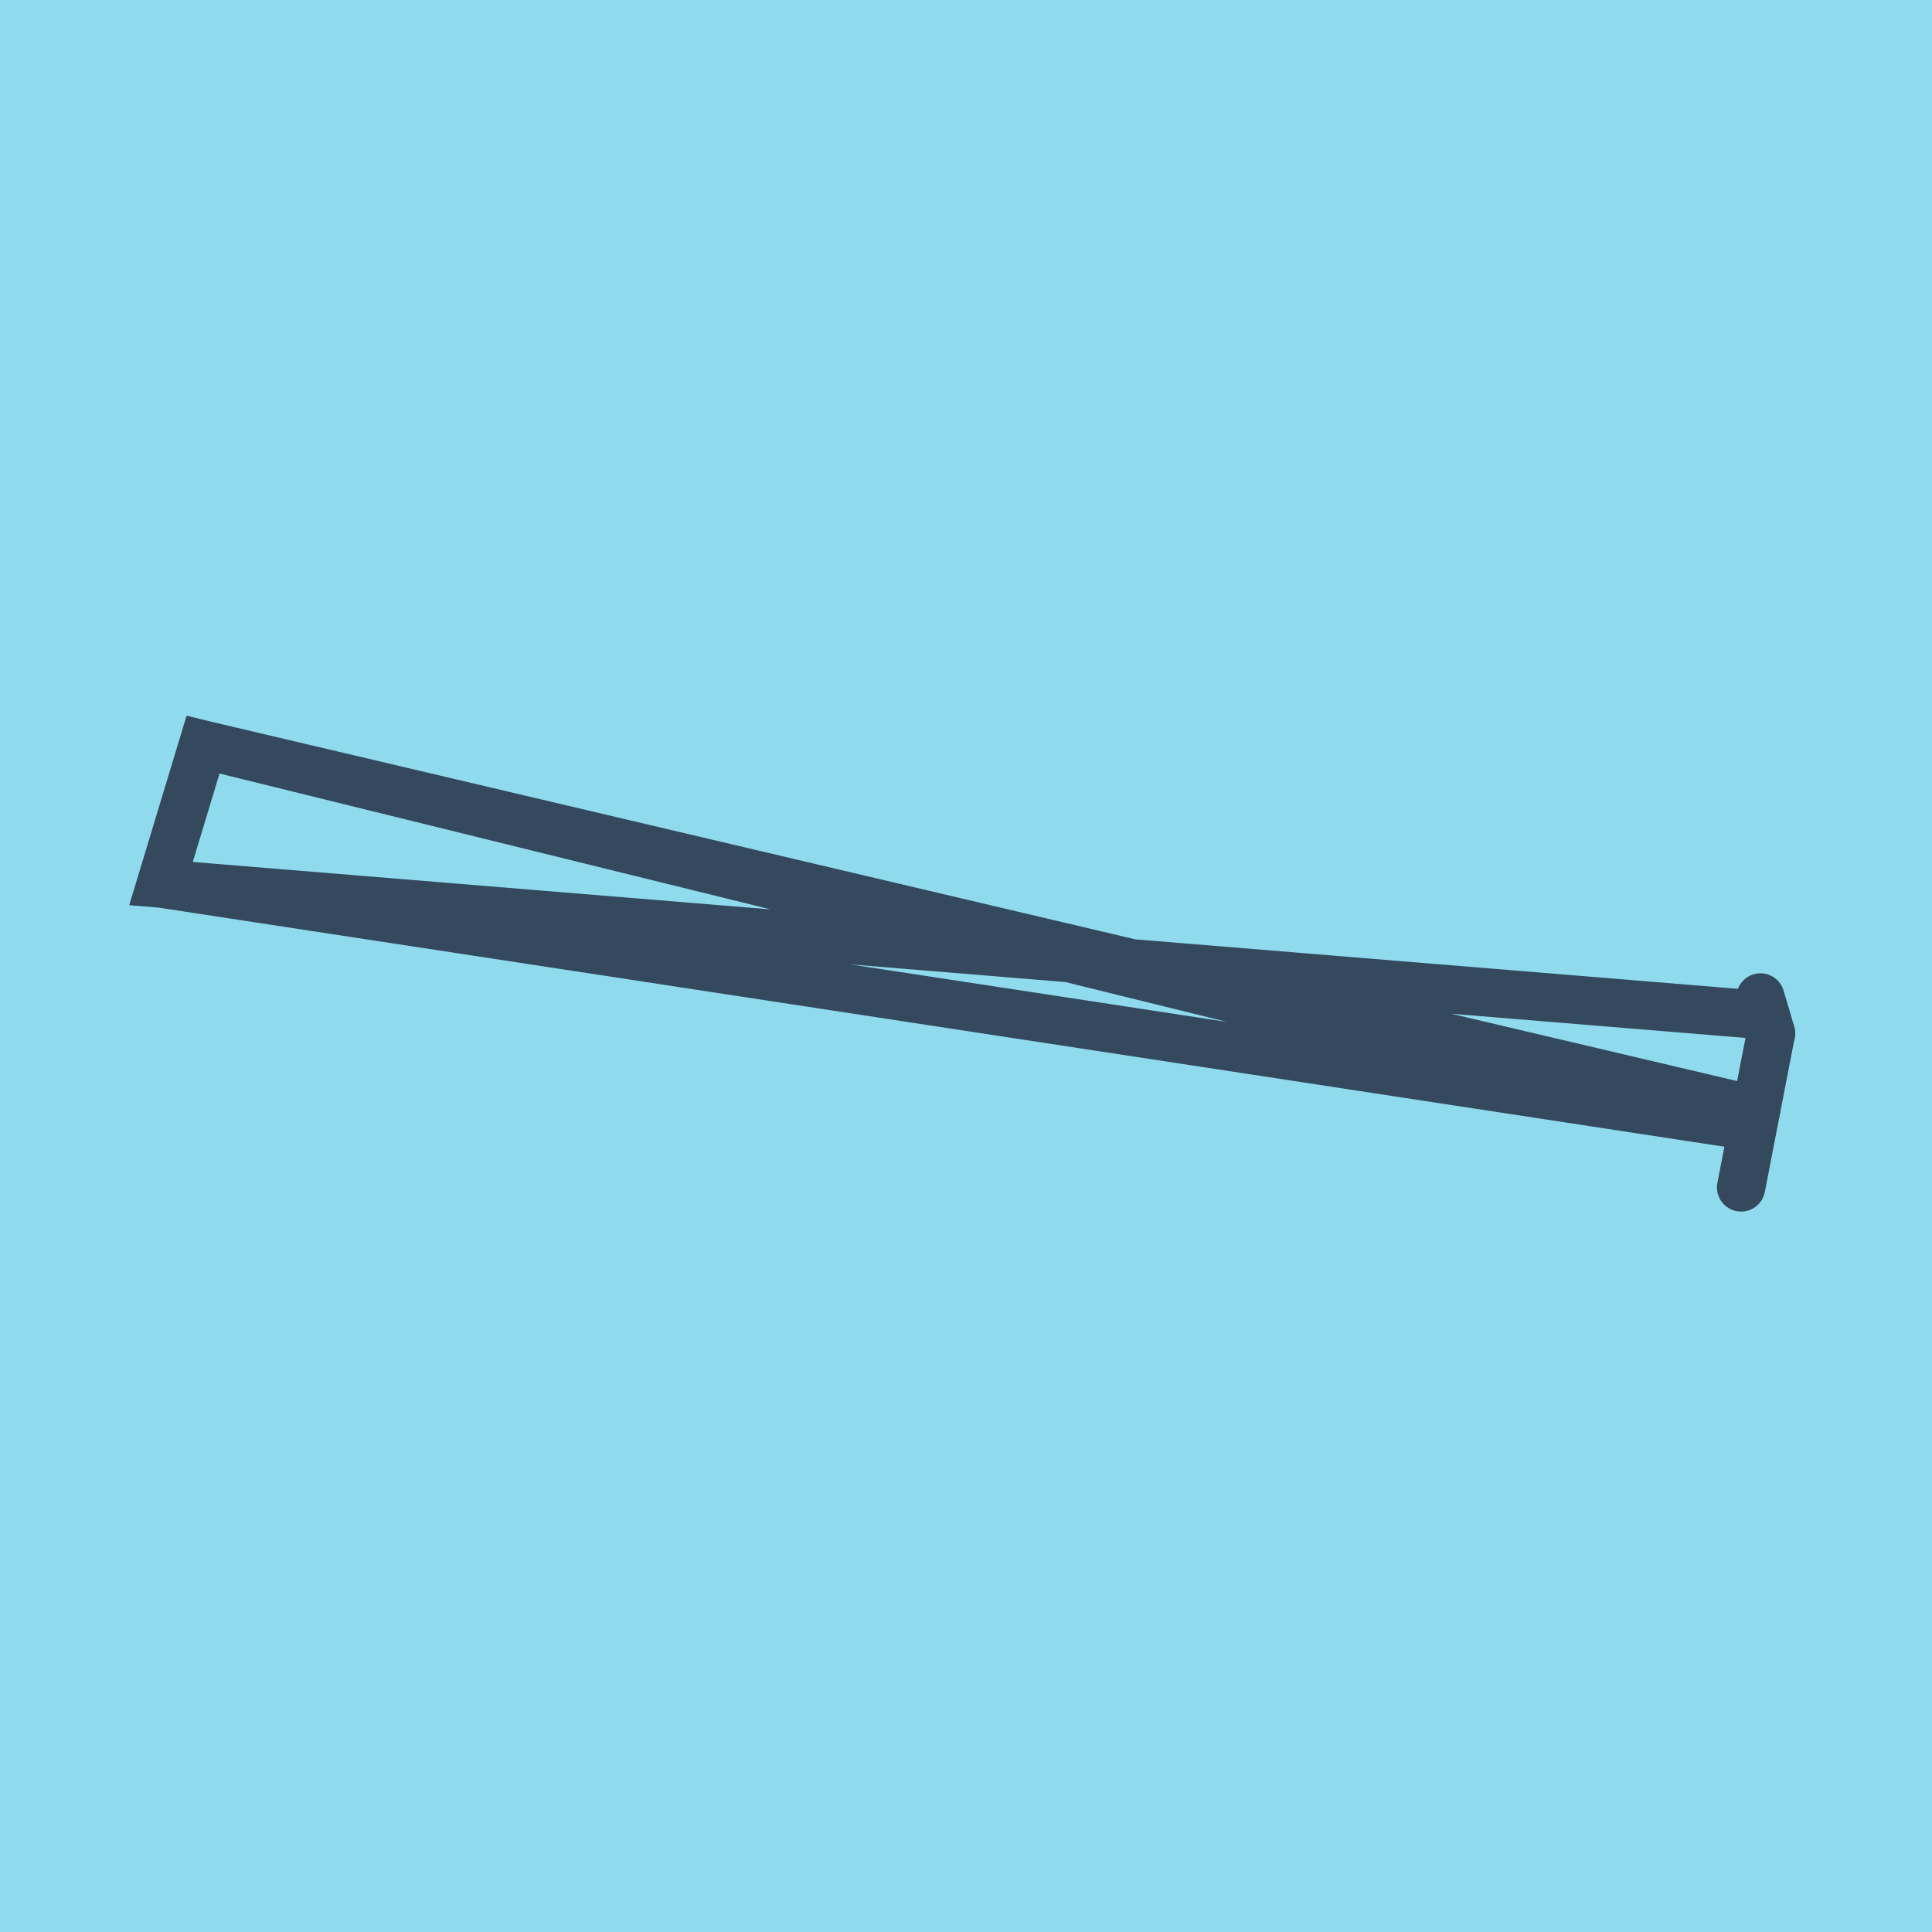
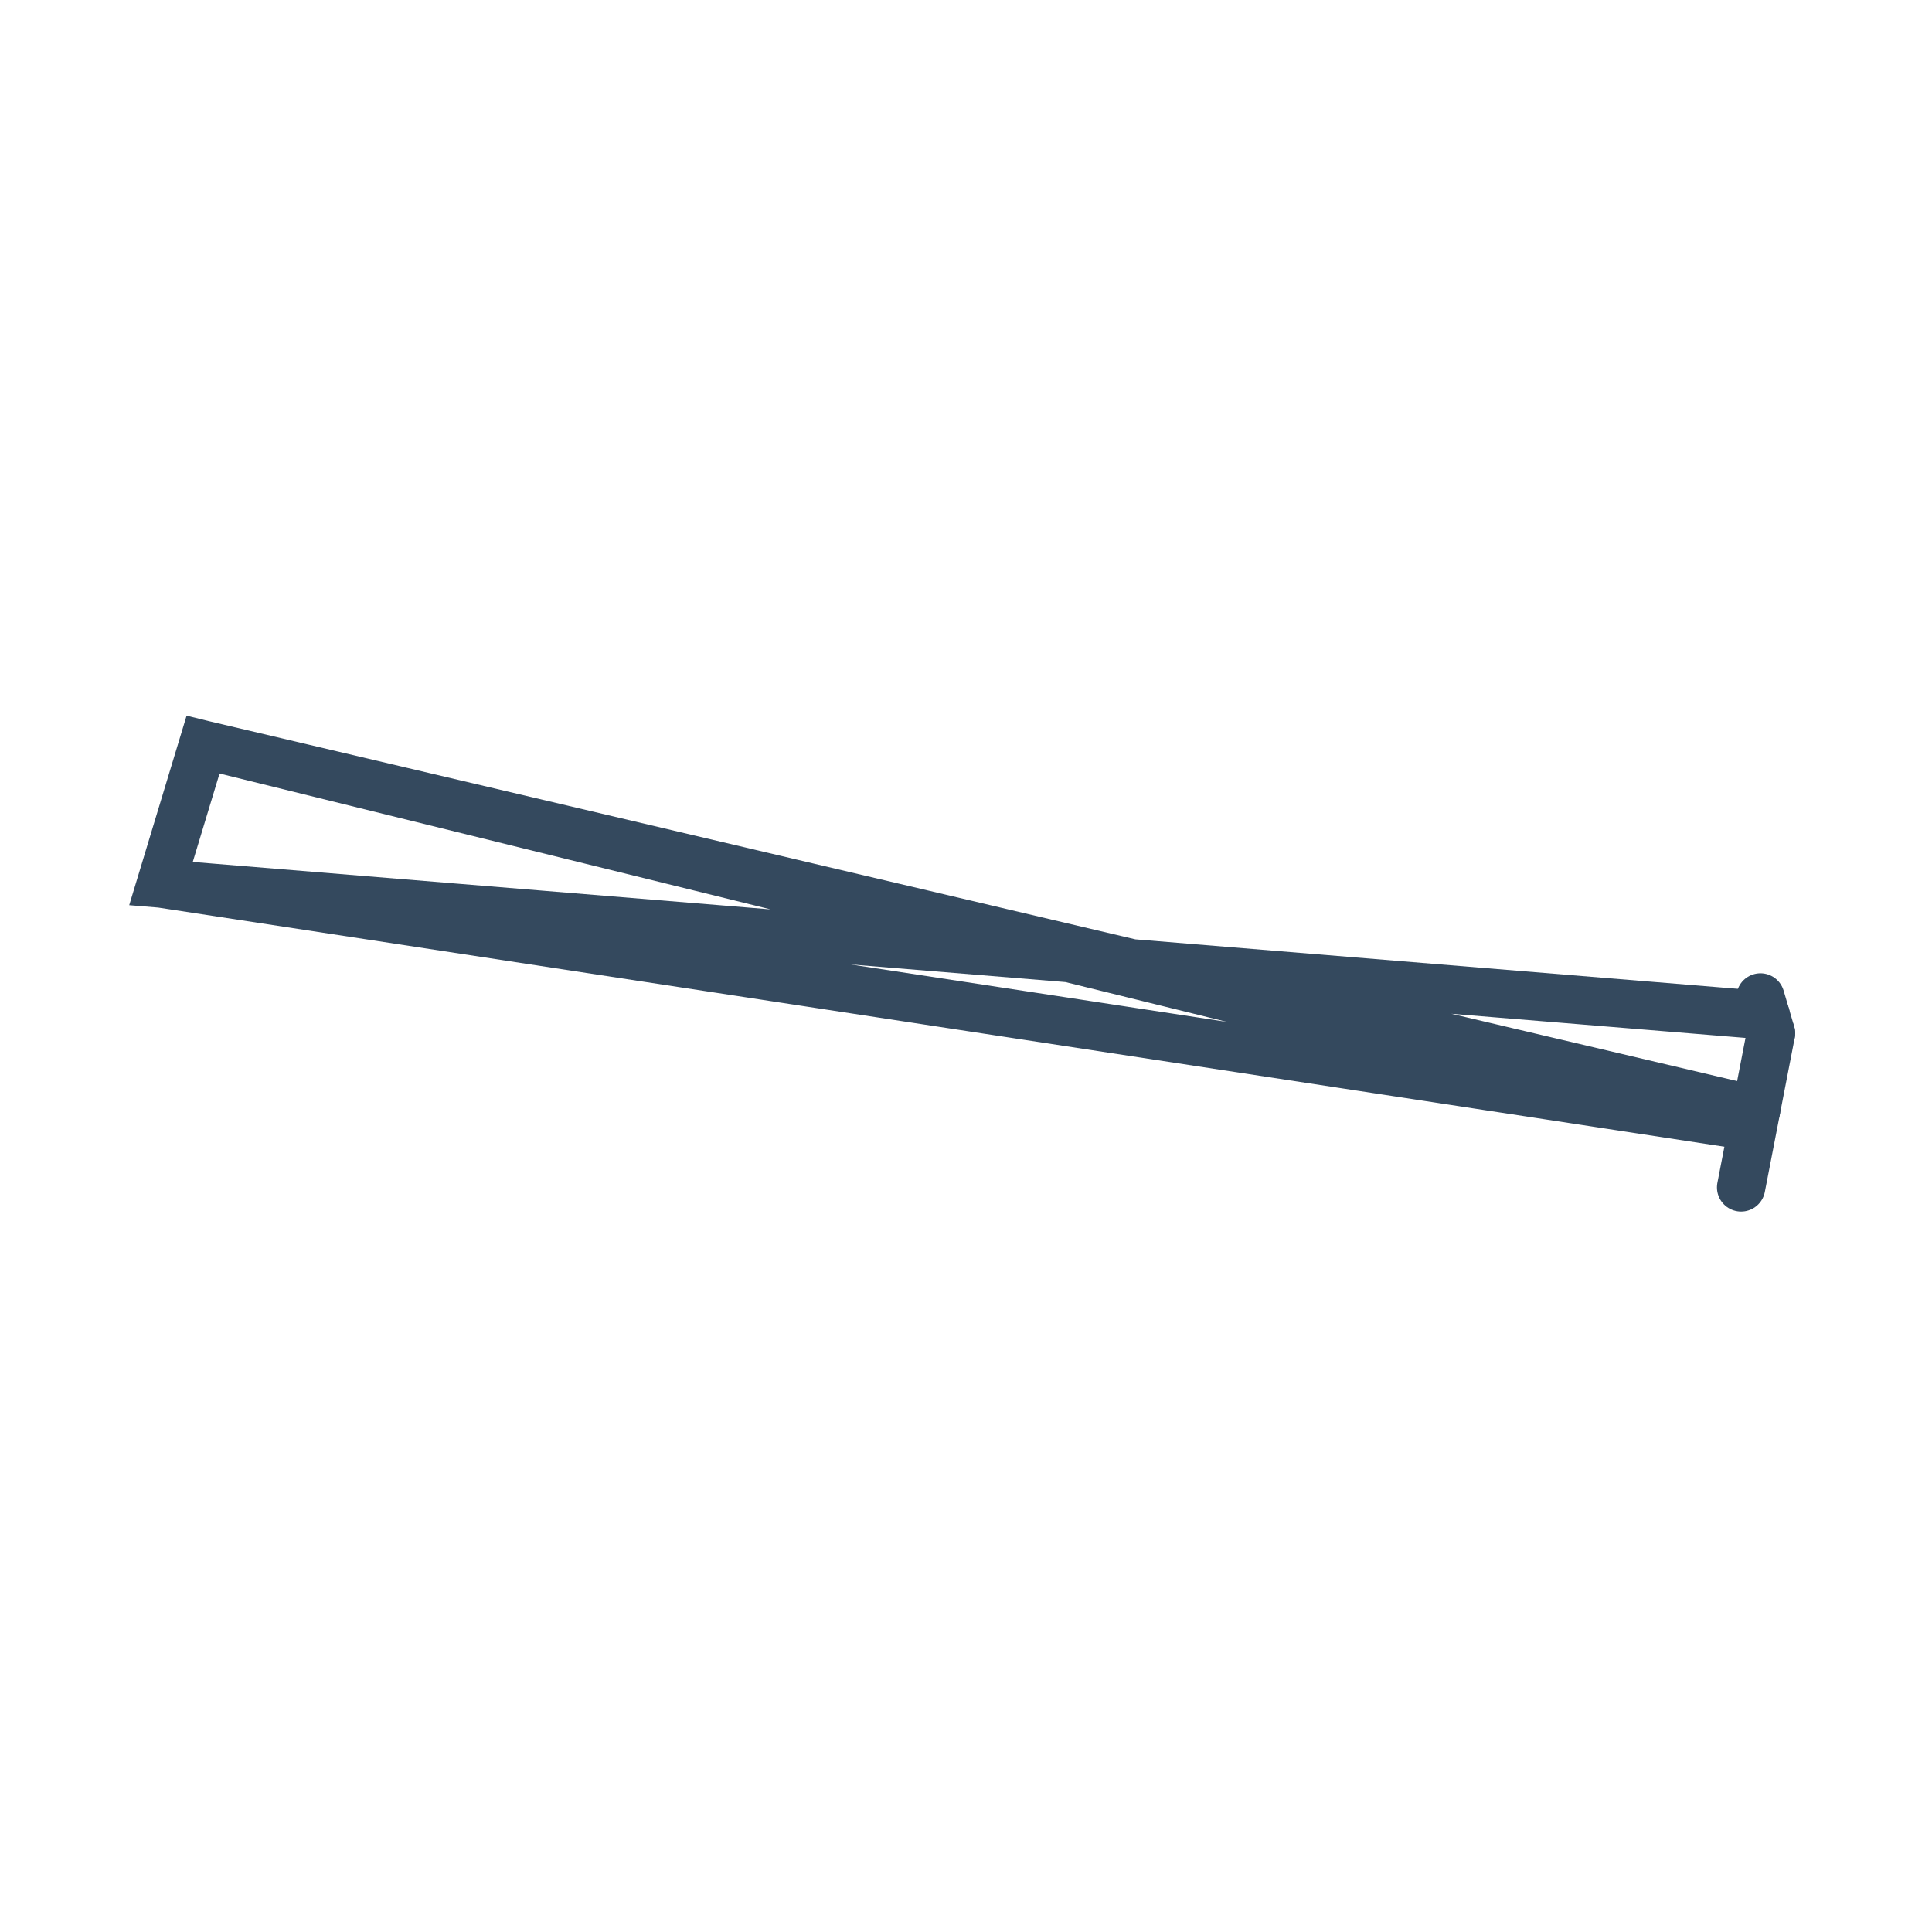
<svg xmlns="http://www.w3.org/2000/svg" viewBox="-10 -10 120 120" preserveAspectRatio="xMidYMid meet">
-   <path style="fill:#90daee" d="M-10-10h120v120H-10z" />
  <polyline stroke-linecap="round" points="100,54.178 98.143,63.752 " style="fill:none;stroke:#34495e;stroke-width: 3px" />
  <polyline stroke-linecap="round" points="100,54.178 99.345,51.952 " style="fill:none;stroke:#34495e;stroke-width: 3px" />
  <polyline stroke-linecap="round" points="99.072,58.965 2.613,36.248 0,44.88 98.842,59.973 2.613,36.248 0,44.88 99.672,53.065 " style="fill:none;stroke:#34495e;stroke-width: 3px" />
</svg>